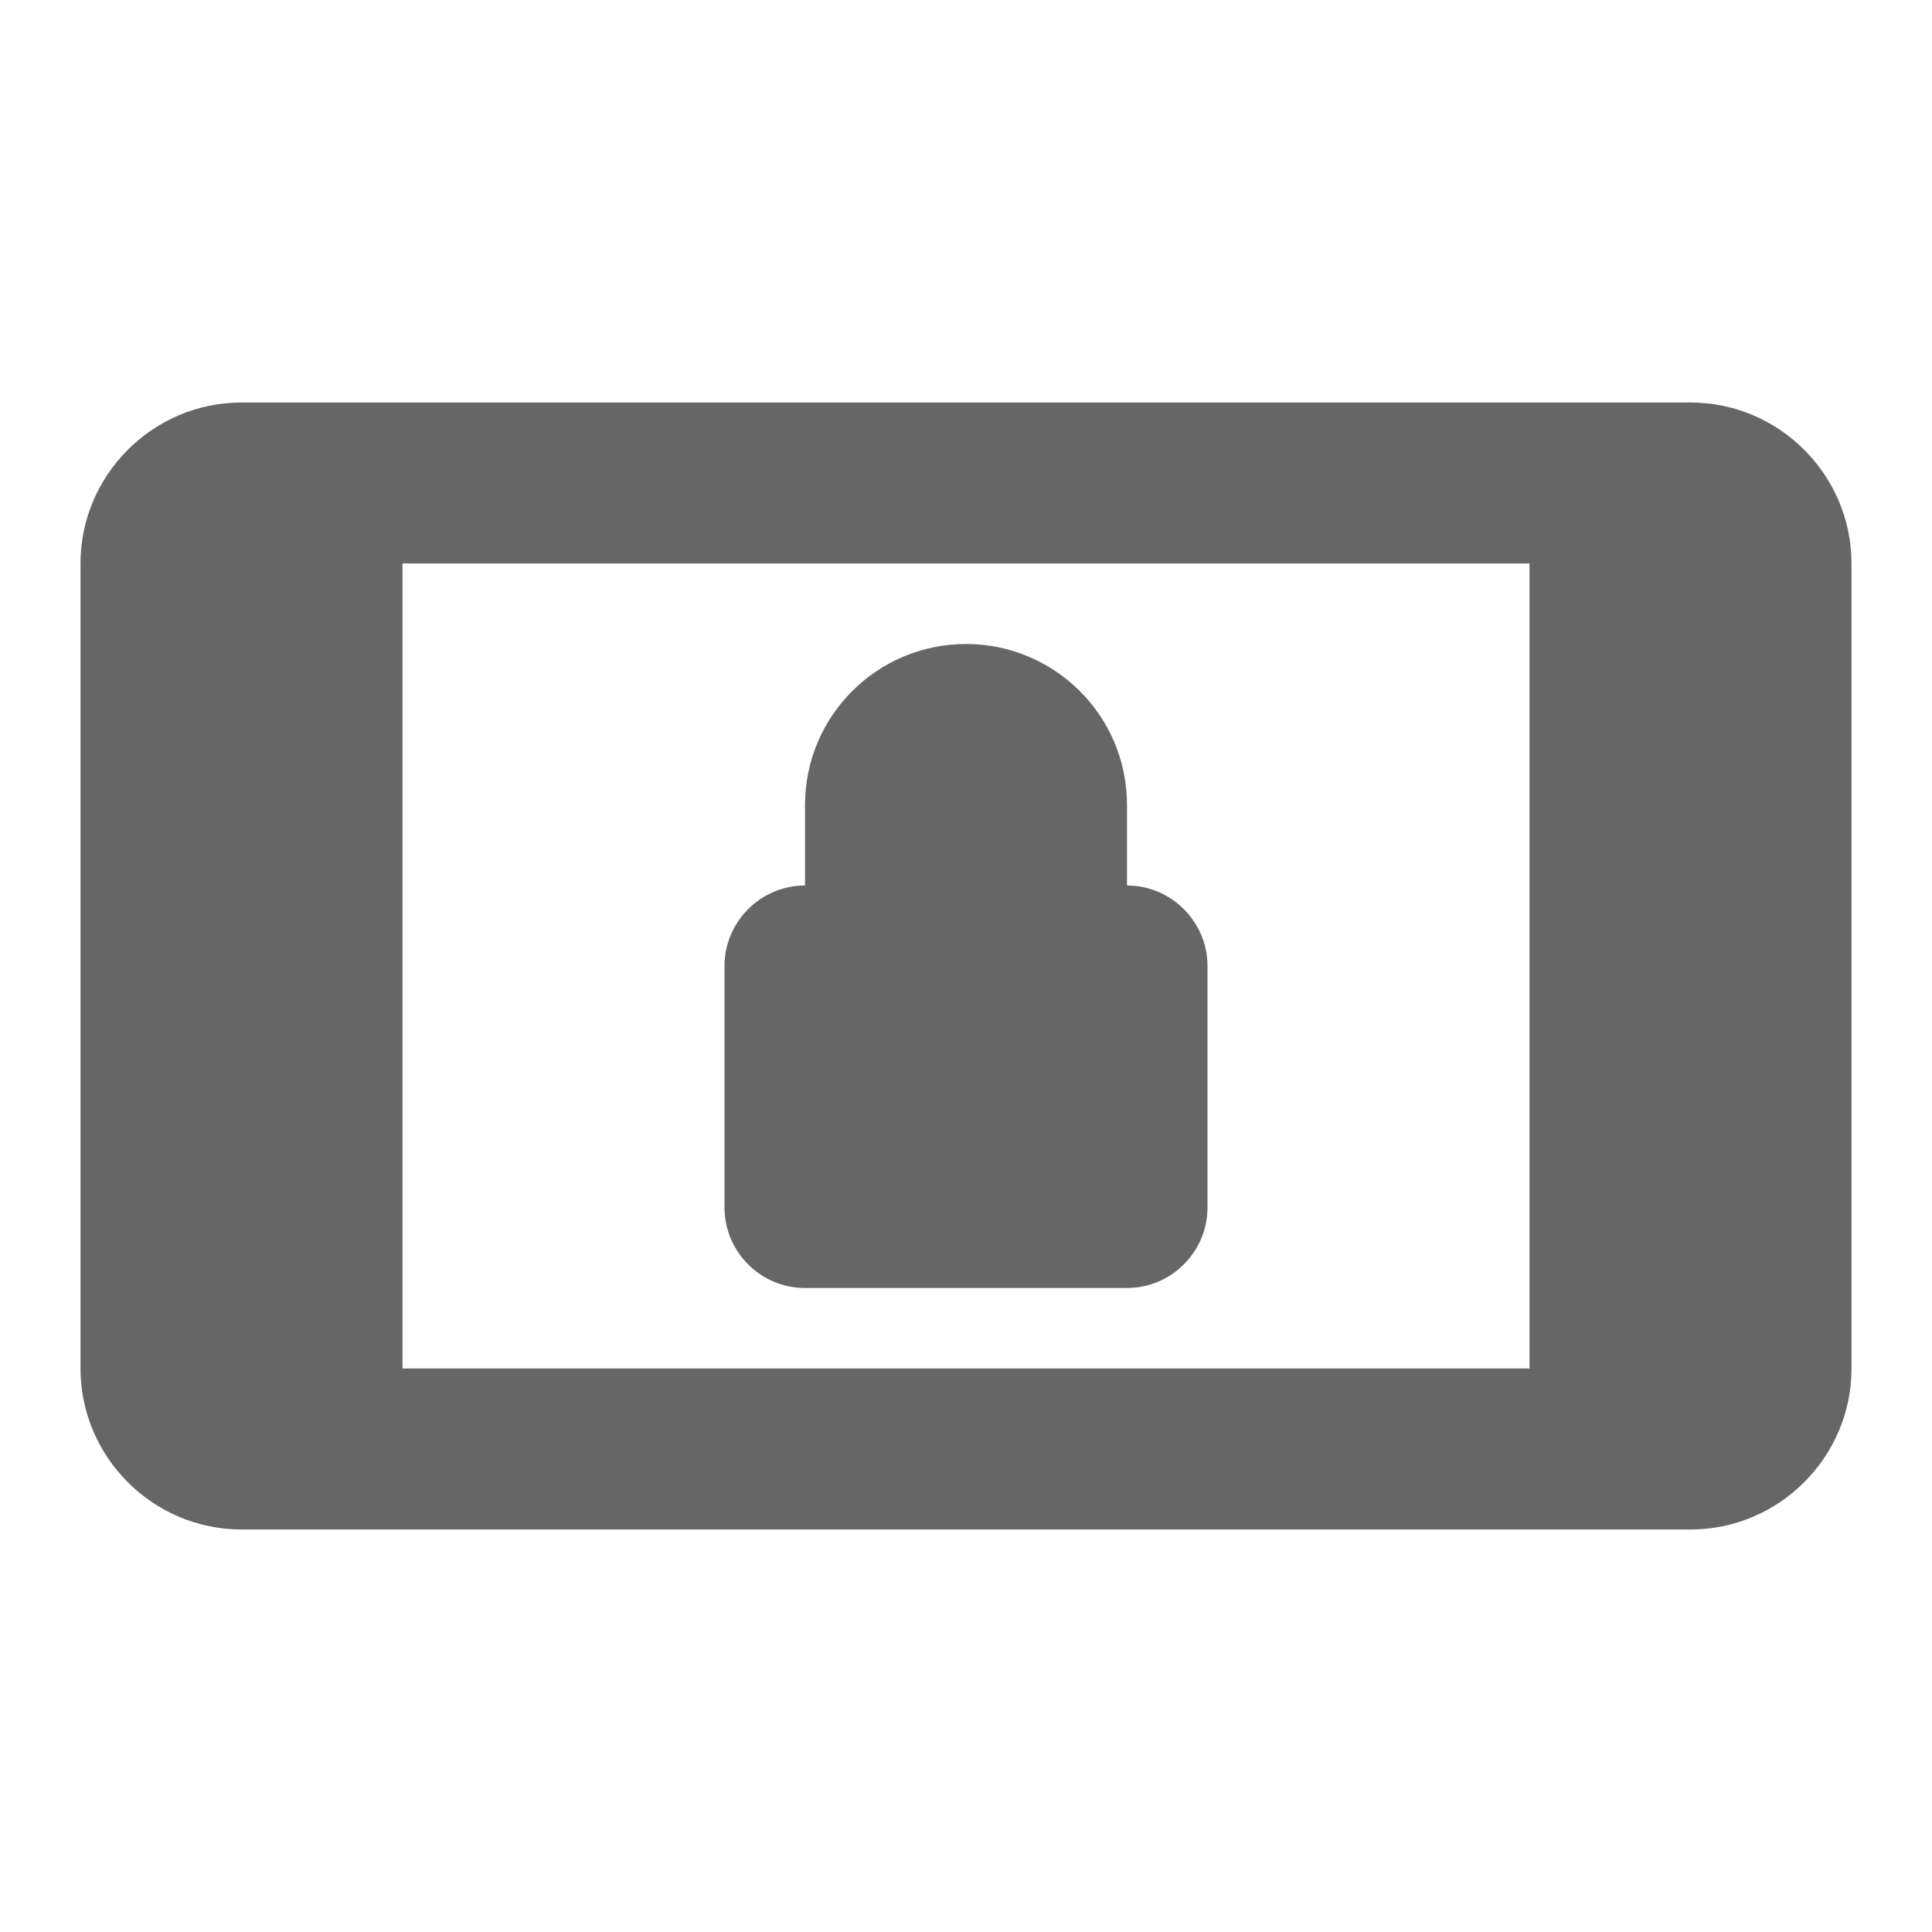
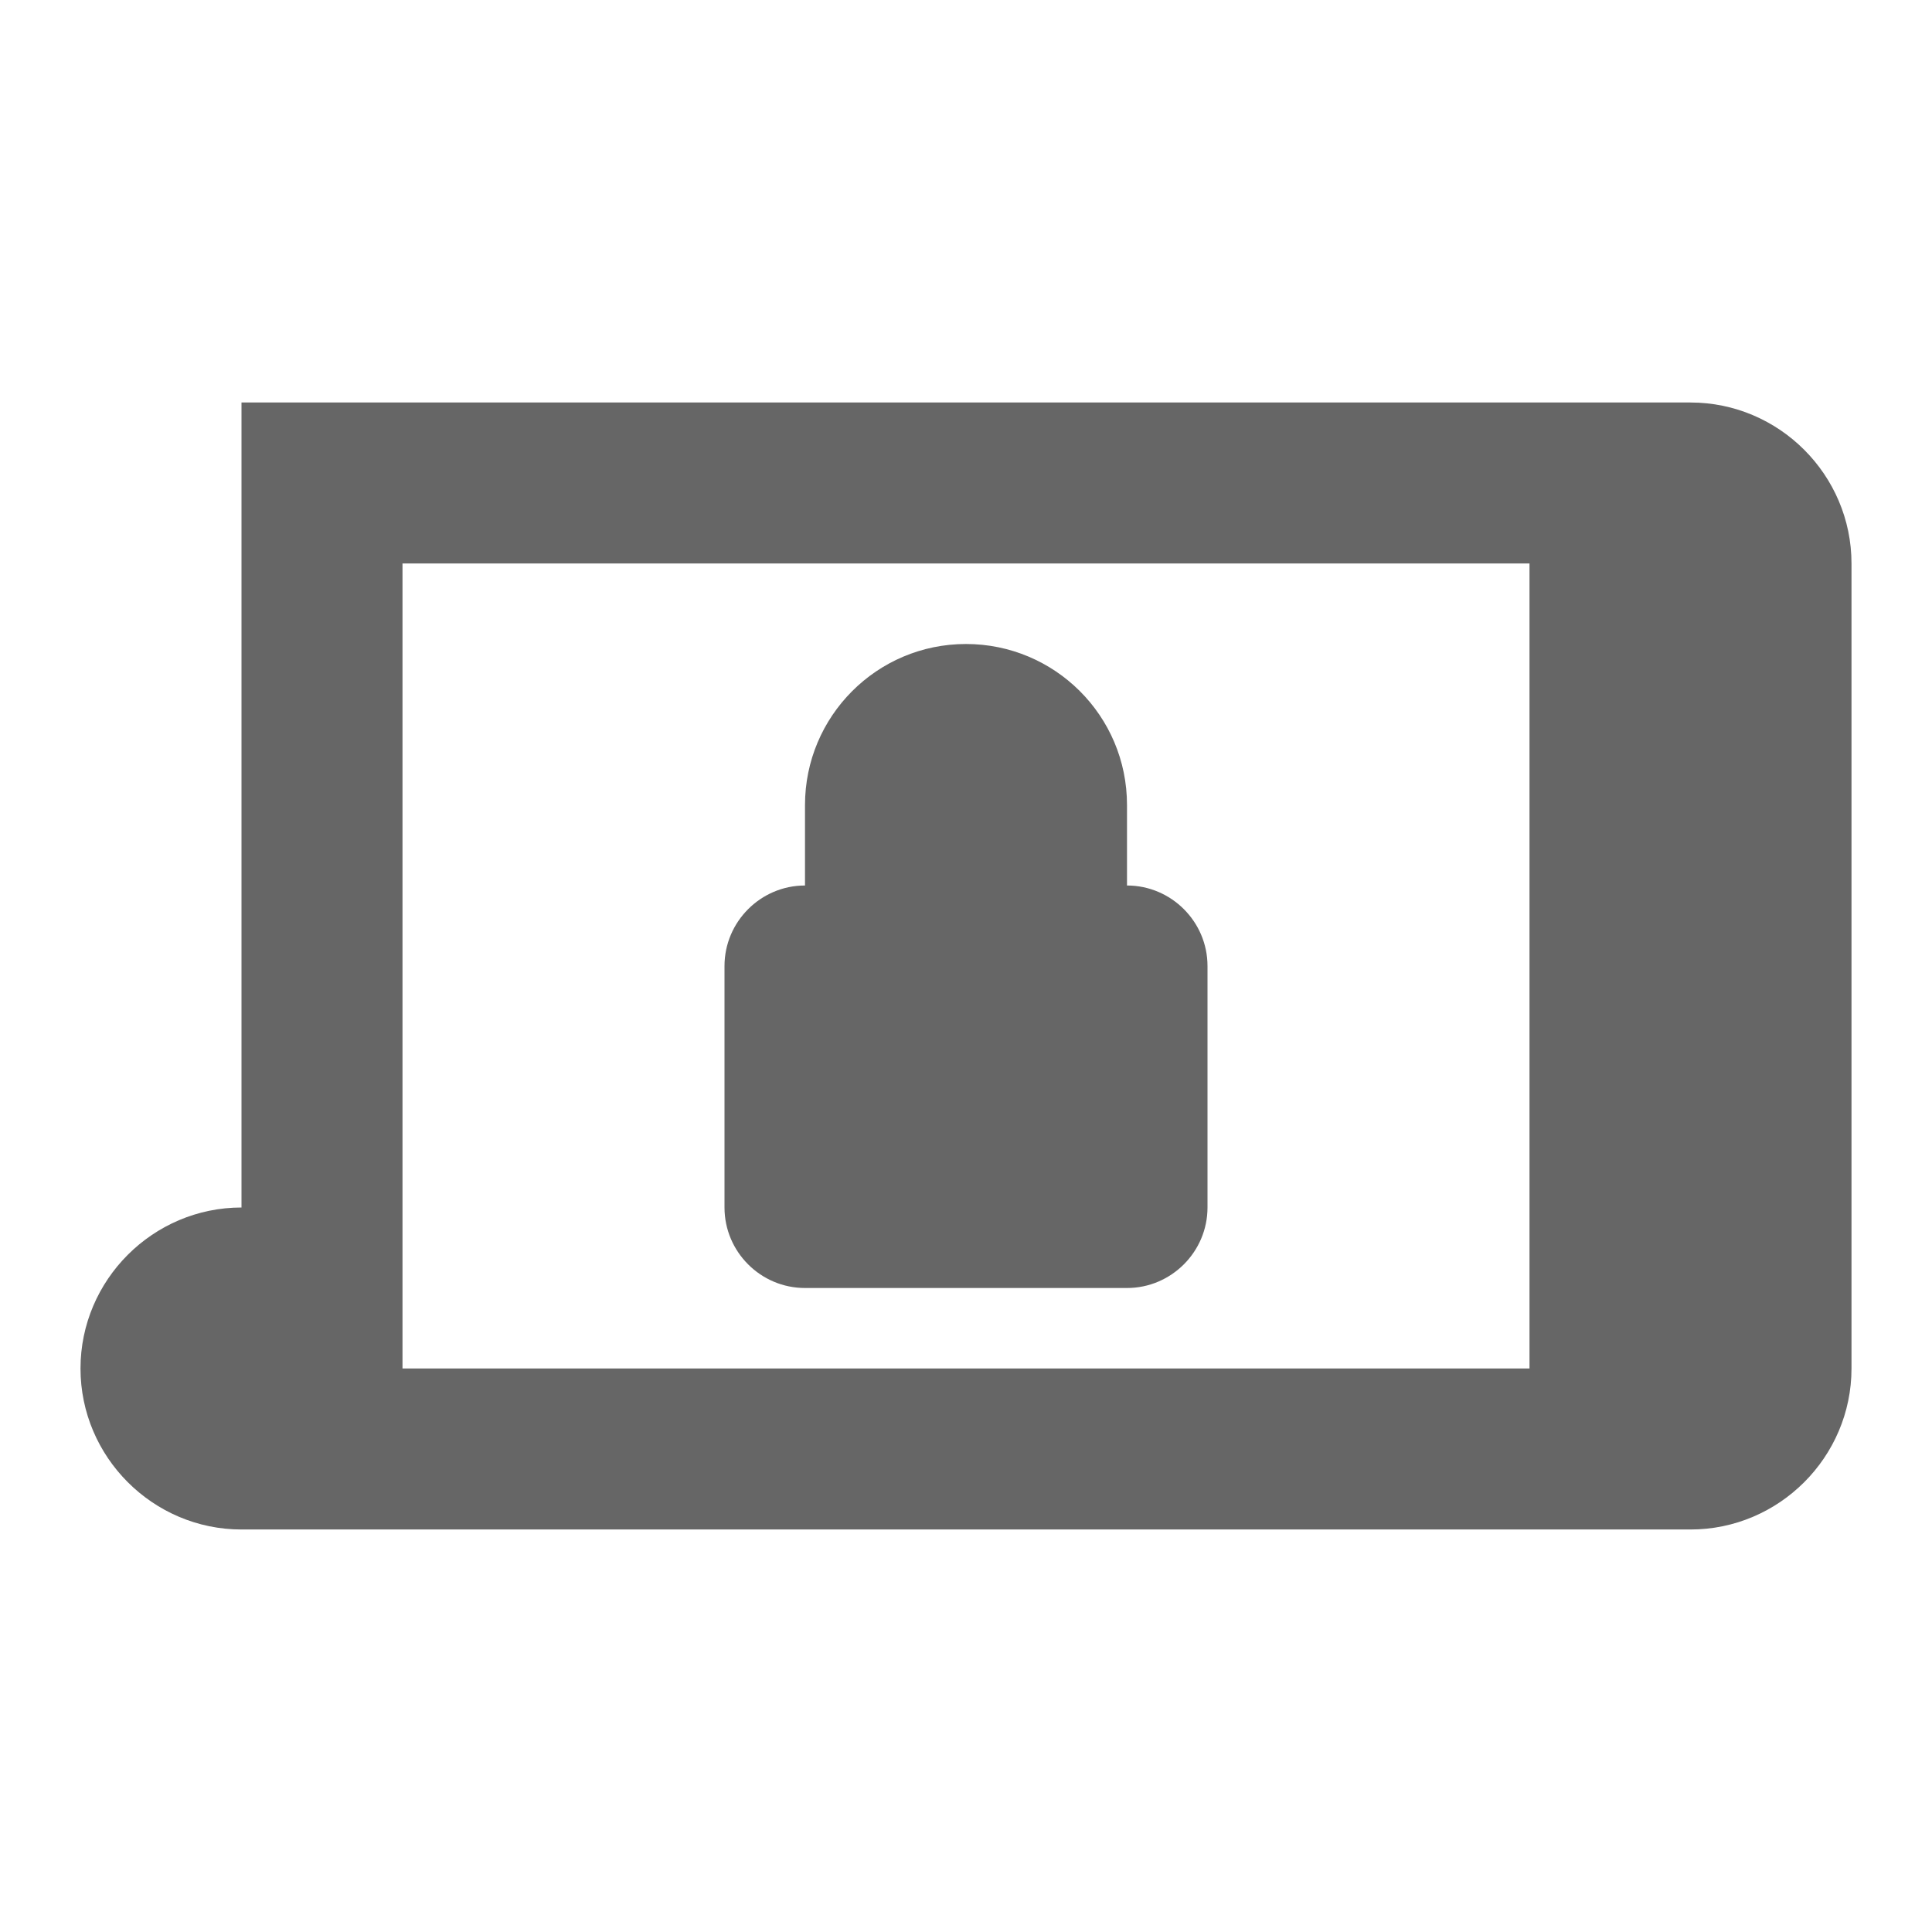
<svg xmlns="http://www.w3.org/2000/svg" version="1.1" width="18" height="18" viewBox="0 0 18 18">
  <title>screen-lock-landscape-outlined</title>
-   <path opacity="0.6" fill="#000" d="M2.25 3.75h13.5c0.825 0 1.5 0.675 1.5 1.5v7.5c0 0.825-0.675 1.5-1.5 1.5h-13.5c-0.825 0-1.5-0.675-1.5-1.5v-7.5c0-0.825 0.675-1.5 1.5-1.5zM3.75 12.75h10.5v-7.5h-10.5v7.5zM10.5 12c0.413 0 0.75-0.338 0.75-0.75v-2.25c0-0.413-0.338-0.75-0.75-0.75v-0.75c0-0.833-0.675-1.5-1.5-1.5-0.832 0-1.5 0.675-1.5 1.5v0.75c-0.413 0-0.75 0.338-0.75 0.75v2.25c0 0.413 0.337 0.75 0.75 0.75h3zM9 6.6c-0.495 0-0.9 0.405-0.9 0.9v0.75h1.8v-0.75c0-0.495-0.405-0.9-0.9-0.9z" />
+   <path opacity="0.6" fill="#000" d="M2.25 3.75h13.5c0.825 0 1.5 0.675 1.5 1.5v7.5c0 0.825-0.675 1.5-1.5 1.5h-13.5c-0.825 0-1.5-0.675-1.5-1.5c0-0.825 0.675-1.5 1.5-1.5zM3.75 12.75h10.5v-7.5h-10.5v7.5zM10.5 12c0.413 0 0.75-0.338 0.75-0.75v-2.25c0-0.413-0.338-0.75-0.75-0.75v-0.75c0-0.833-0.675-1.5-1.5-1.5-0.832 0-1.5 0.675-1.5 1.5v0.75c-0.413 0-0.75 0.338-0.75 0.75v2.25c0 0.413 0.337 0.75 0.75 0.75h3zM9 6.6c-0.495 0-0.9 0.405-0.9 0.9v0.75h1.8v-0.75c0-0.495-0.405-0.9-0.9-0.9z" />
</svg>